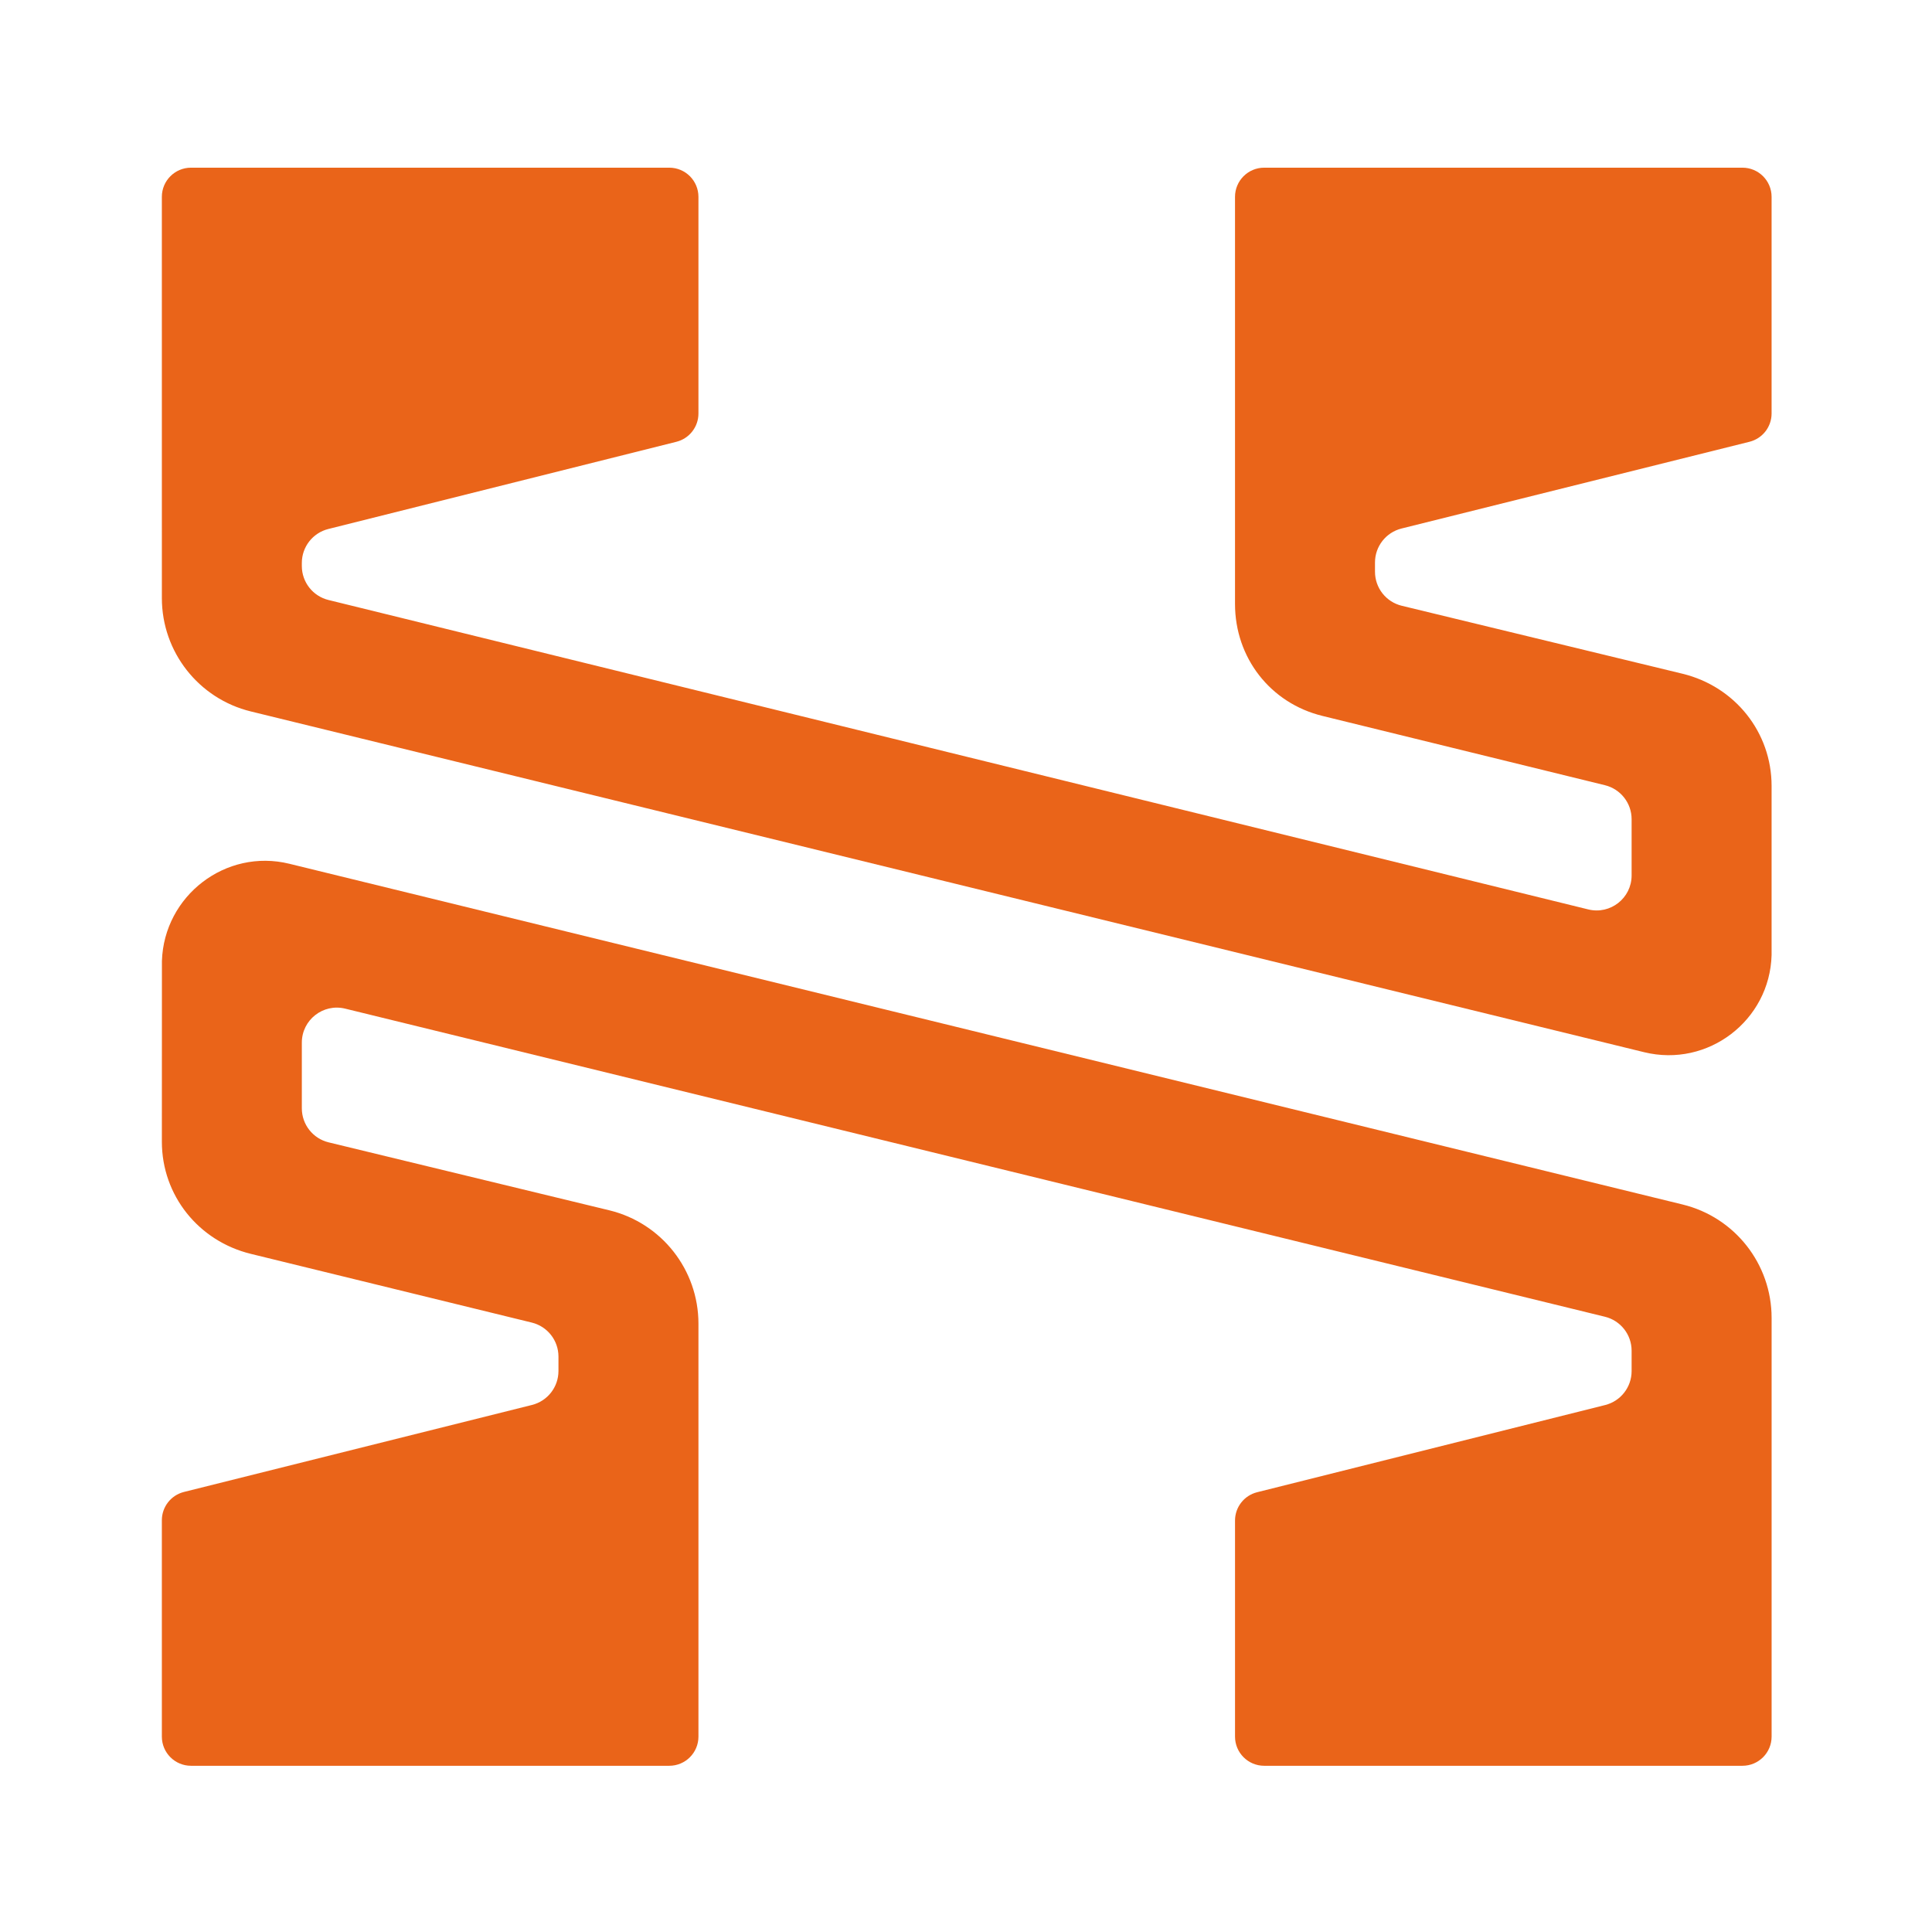
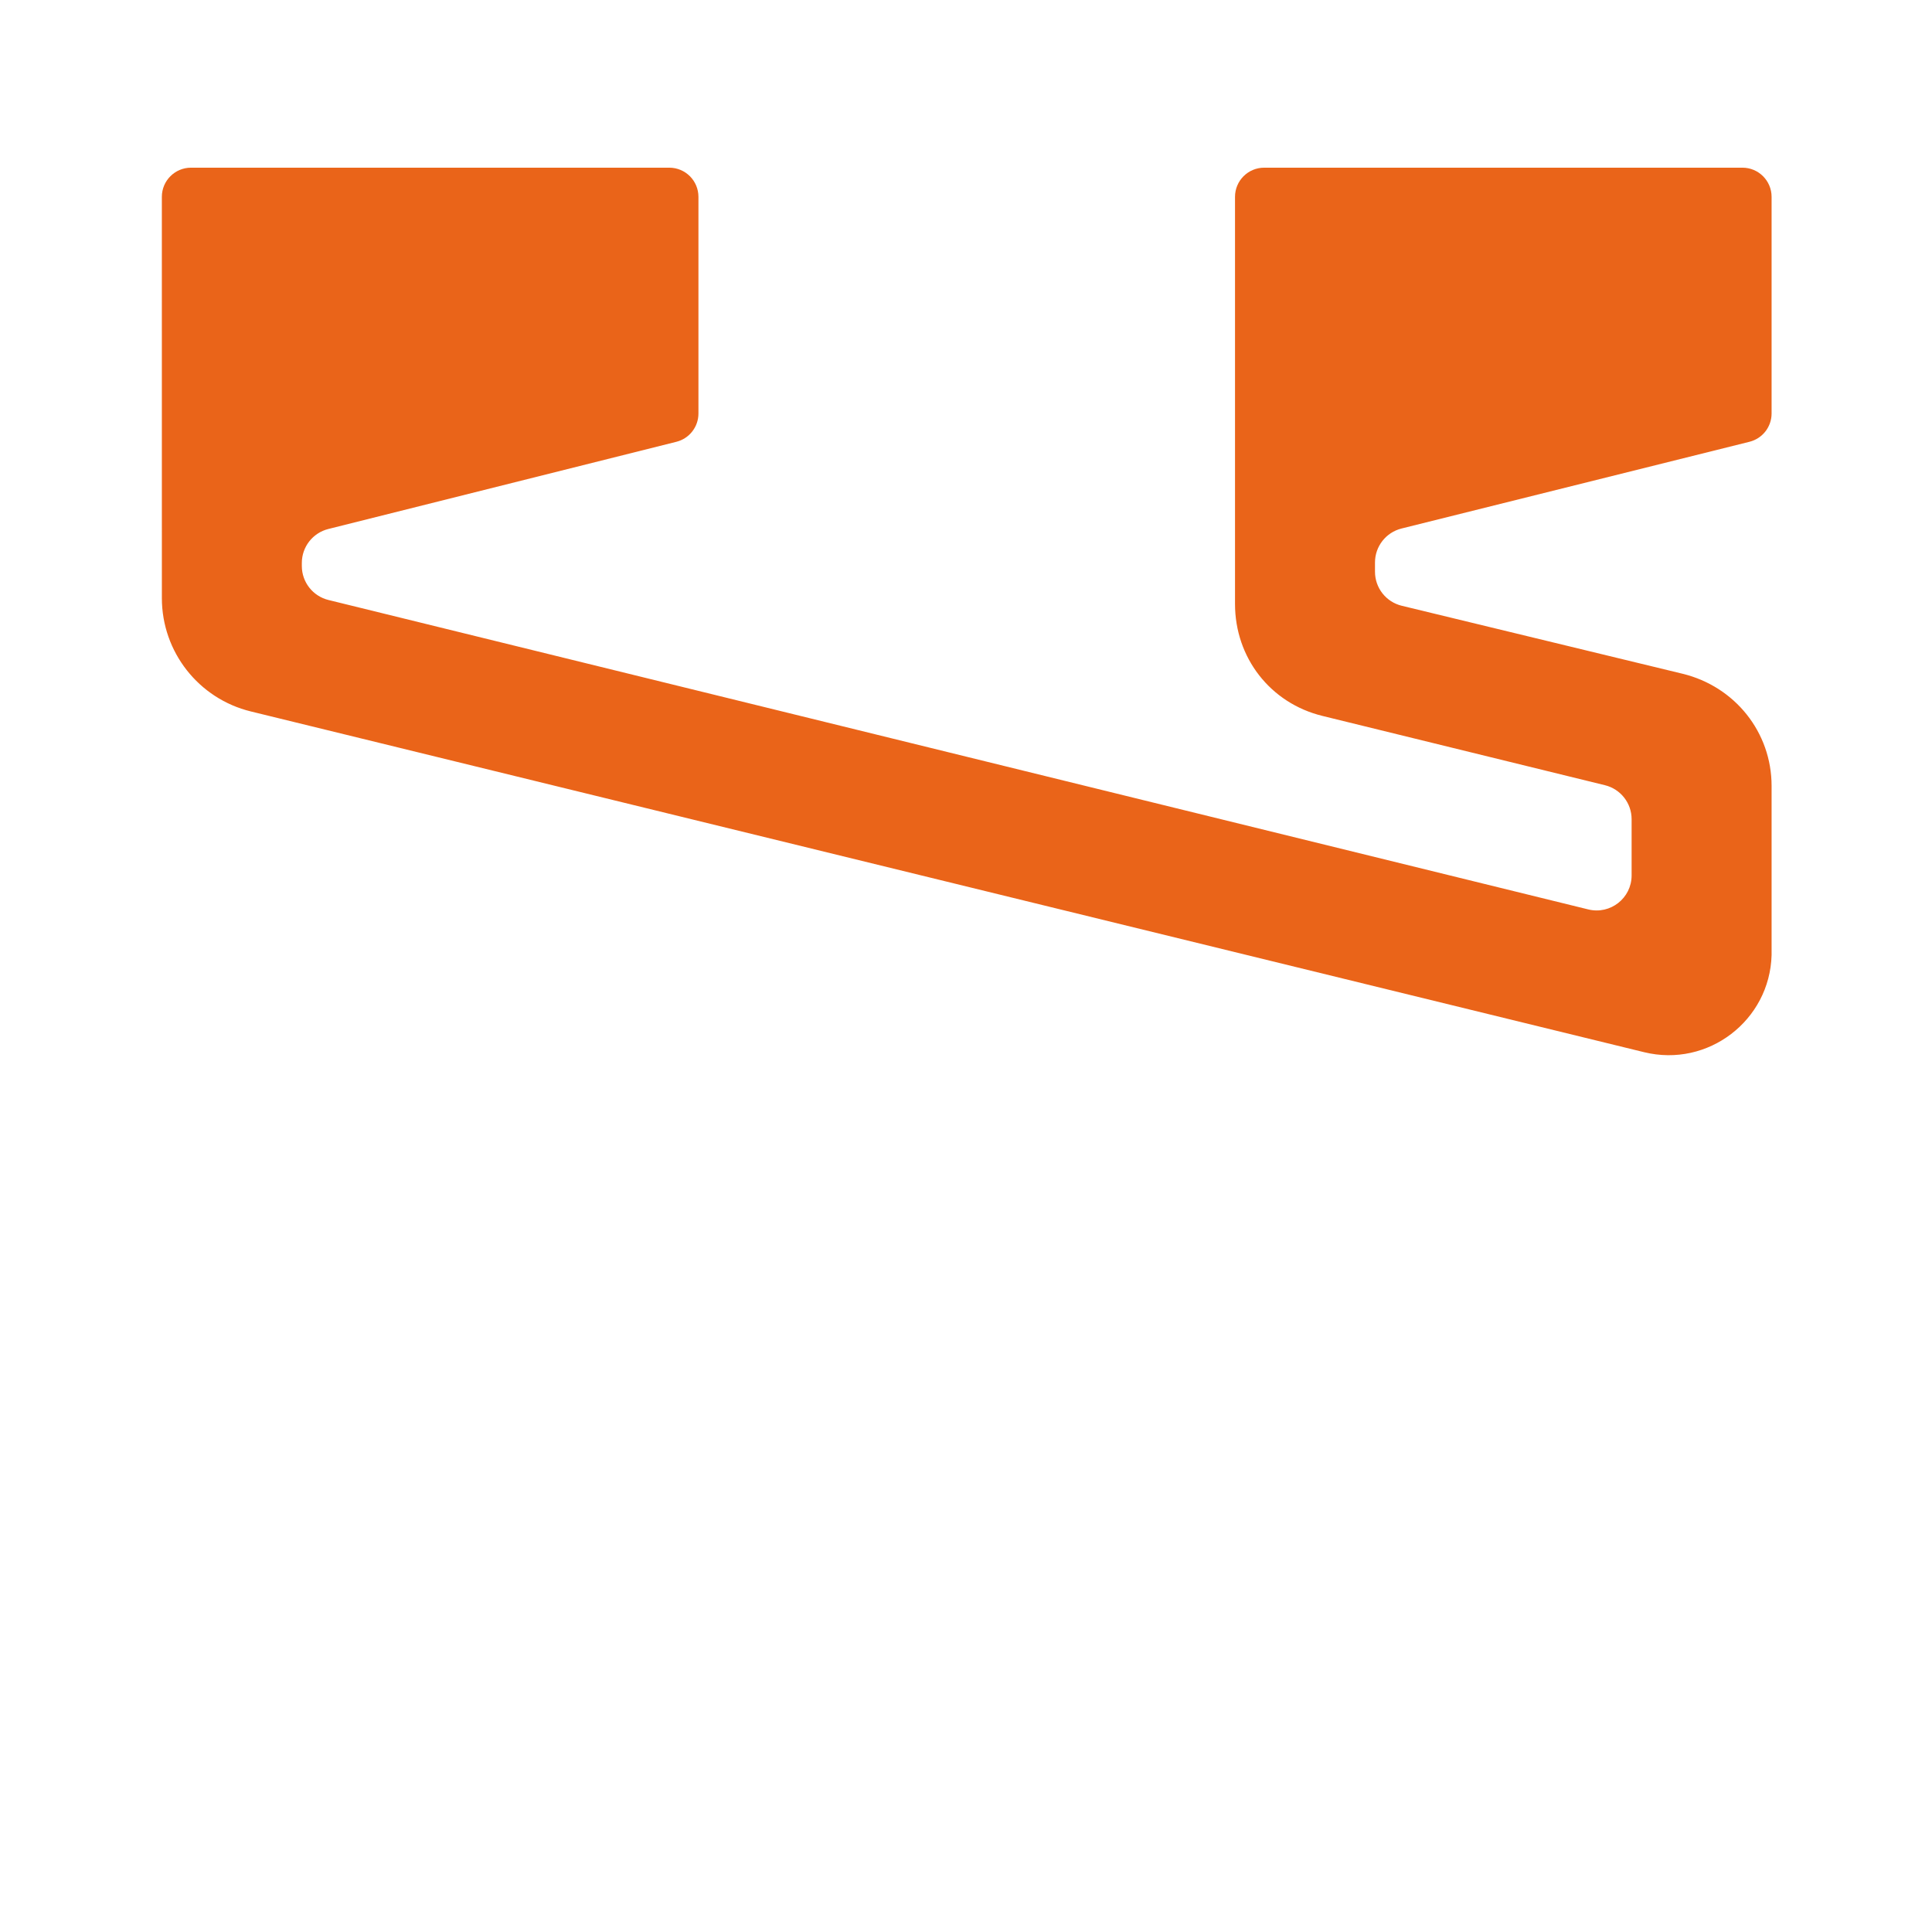
<svg xmlns="http://www.w3.org/2000/svg" version="1.1" width="1325" height="1325">
  <svg width="1325" height="1325" viewBox="0 0 1325 1325" fill="none">
    <path fill-rule="evenodd" clip-rule="evenodd" d="M479.003 207.001L479.003 135C479.003 123.954 470.049 115 459.003 115H131C119.954 115 111 123.955 111 135.001L111.012 410.207C111.012 447.07 136.199 479.16 172.006 487.917L1127.58 721.619C1171.42 732.342 1213.76 699.805 1214.99 655.023C1214.95 616.349 1214.99 577.674 1214.99 539C1214.99 502.138 1189.8 470.84 1154 462.083L961.347 415.443C950.579 412.836 942.994 403.197 942.994 392.117V385.752C942.994 374.733 950.498 365.13 961.189 362.465L1199.83 302.978C1208.74 300.757 1214.99 292.754 1214.99 283.571L1214.99 135C1214.99 123.954 1206.04 115 1194.99 115H866.993C855.947 115 846.993 123.954 846.993 135L846.995 414.207C846.995 451.07 871.184 482.243 906.99 491L1100.71 538.516C1111.44 541.149 1118.99 550.772 1118.99 561.825V600.392C1118.99 615.965 1104.39 627.414 1089.27 623.699L225.278 411.489C214.547 408.853 207.003 399.231 207.003 388.181V386.073C207.003 375.065 214.492 365.468 225.17 362.793L463.866 302.991C472.765 300.762 479.006 292.764 479.005 283.59L479.003 207.001Z" fill="#EA6419" />
-     <path d="M479.012 1027.2L479.009 1191C479.009 1202.05 470.055 1211 459.009 1211H131.005C119.959 1211 111.005 1202.05 111.005 1191L111.001 1042.62C111.001 1033.44 117.247 1025.44 126.151 1023.21L364.822 963.547C375.506 960.876 383.001 951.276 383.001 940.263V930.358C383.001 919.299 375.444 909.672 364.703 907.045L172.006 859.917C136.199 851.16 111.012 819.862 111.012 783L111.051 659C112.509 614.415 154.714 581.688 198.434 592.381L1154.01 826.083C1189.81 834.84 1215 866.93 1215 903.793V1191C1215 1202.05 1206.04 1211 1195 1211H867.002C855.956 1211 847.002 1202.05 847.002 1191V1042.81C847.002 1033.63 853.243 1025.63 862.141 1023.4L1100.83 963.605C1111.5 960.929 1118.99 951.333 1118.99 940.324V926.358C1118.99 915.299 1111.44 905.672 1100.69 903.045L236.704 691.74C221.587 688.043 207.003 699.49 207.003 715.053V760.117C207.003 771.196 214.587 780.836 225.356 783.443L418.013 830.083C453.82 838.84 479.008 870.93 479.008 907.793L479.012 1027.2Z" fill="#EA6419" />
  </svg>
  <style>@media (prefers-color-scheme: light) { :root { filter: none; } }
</style>
</svg>